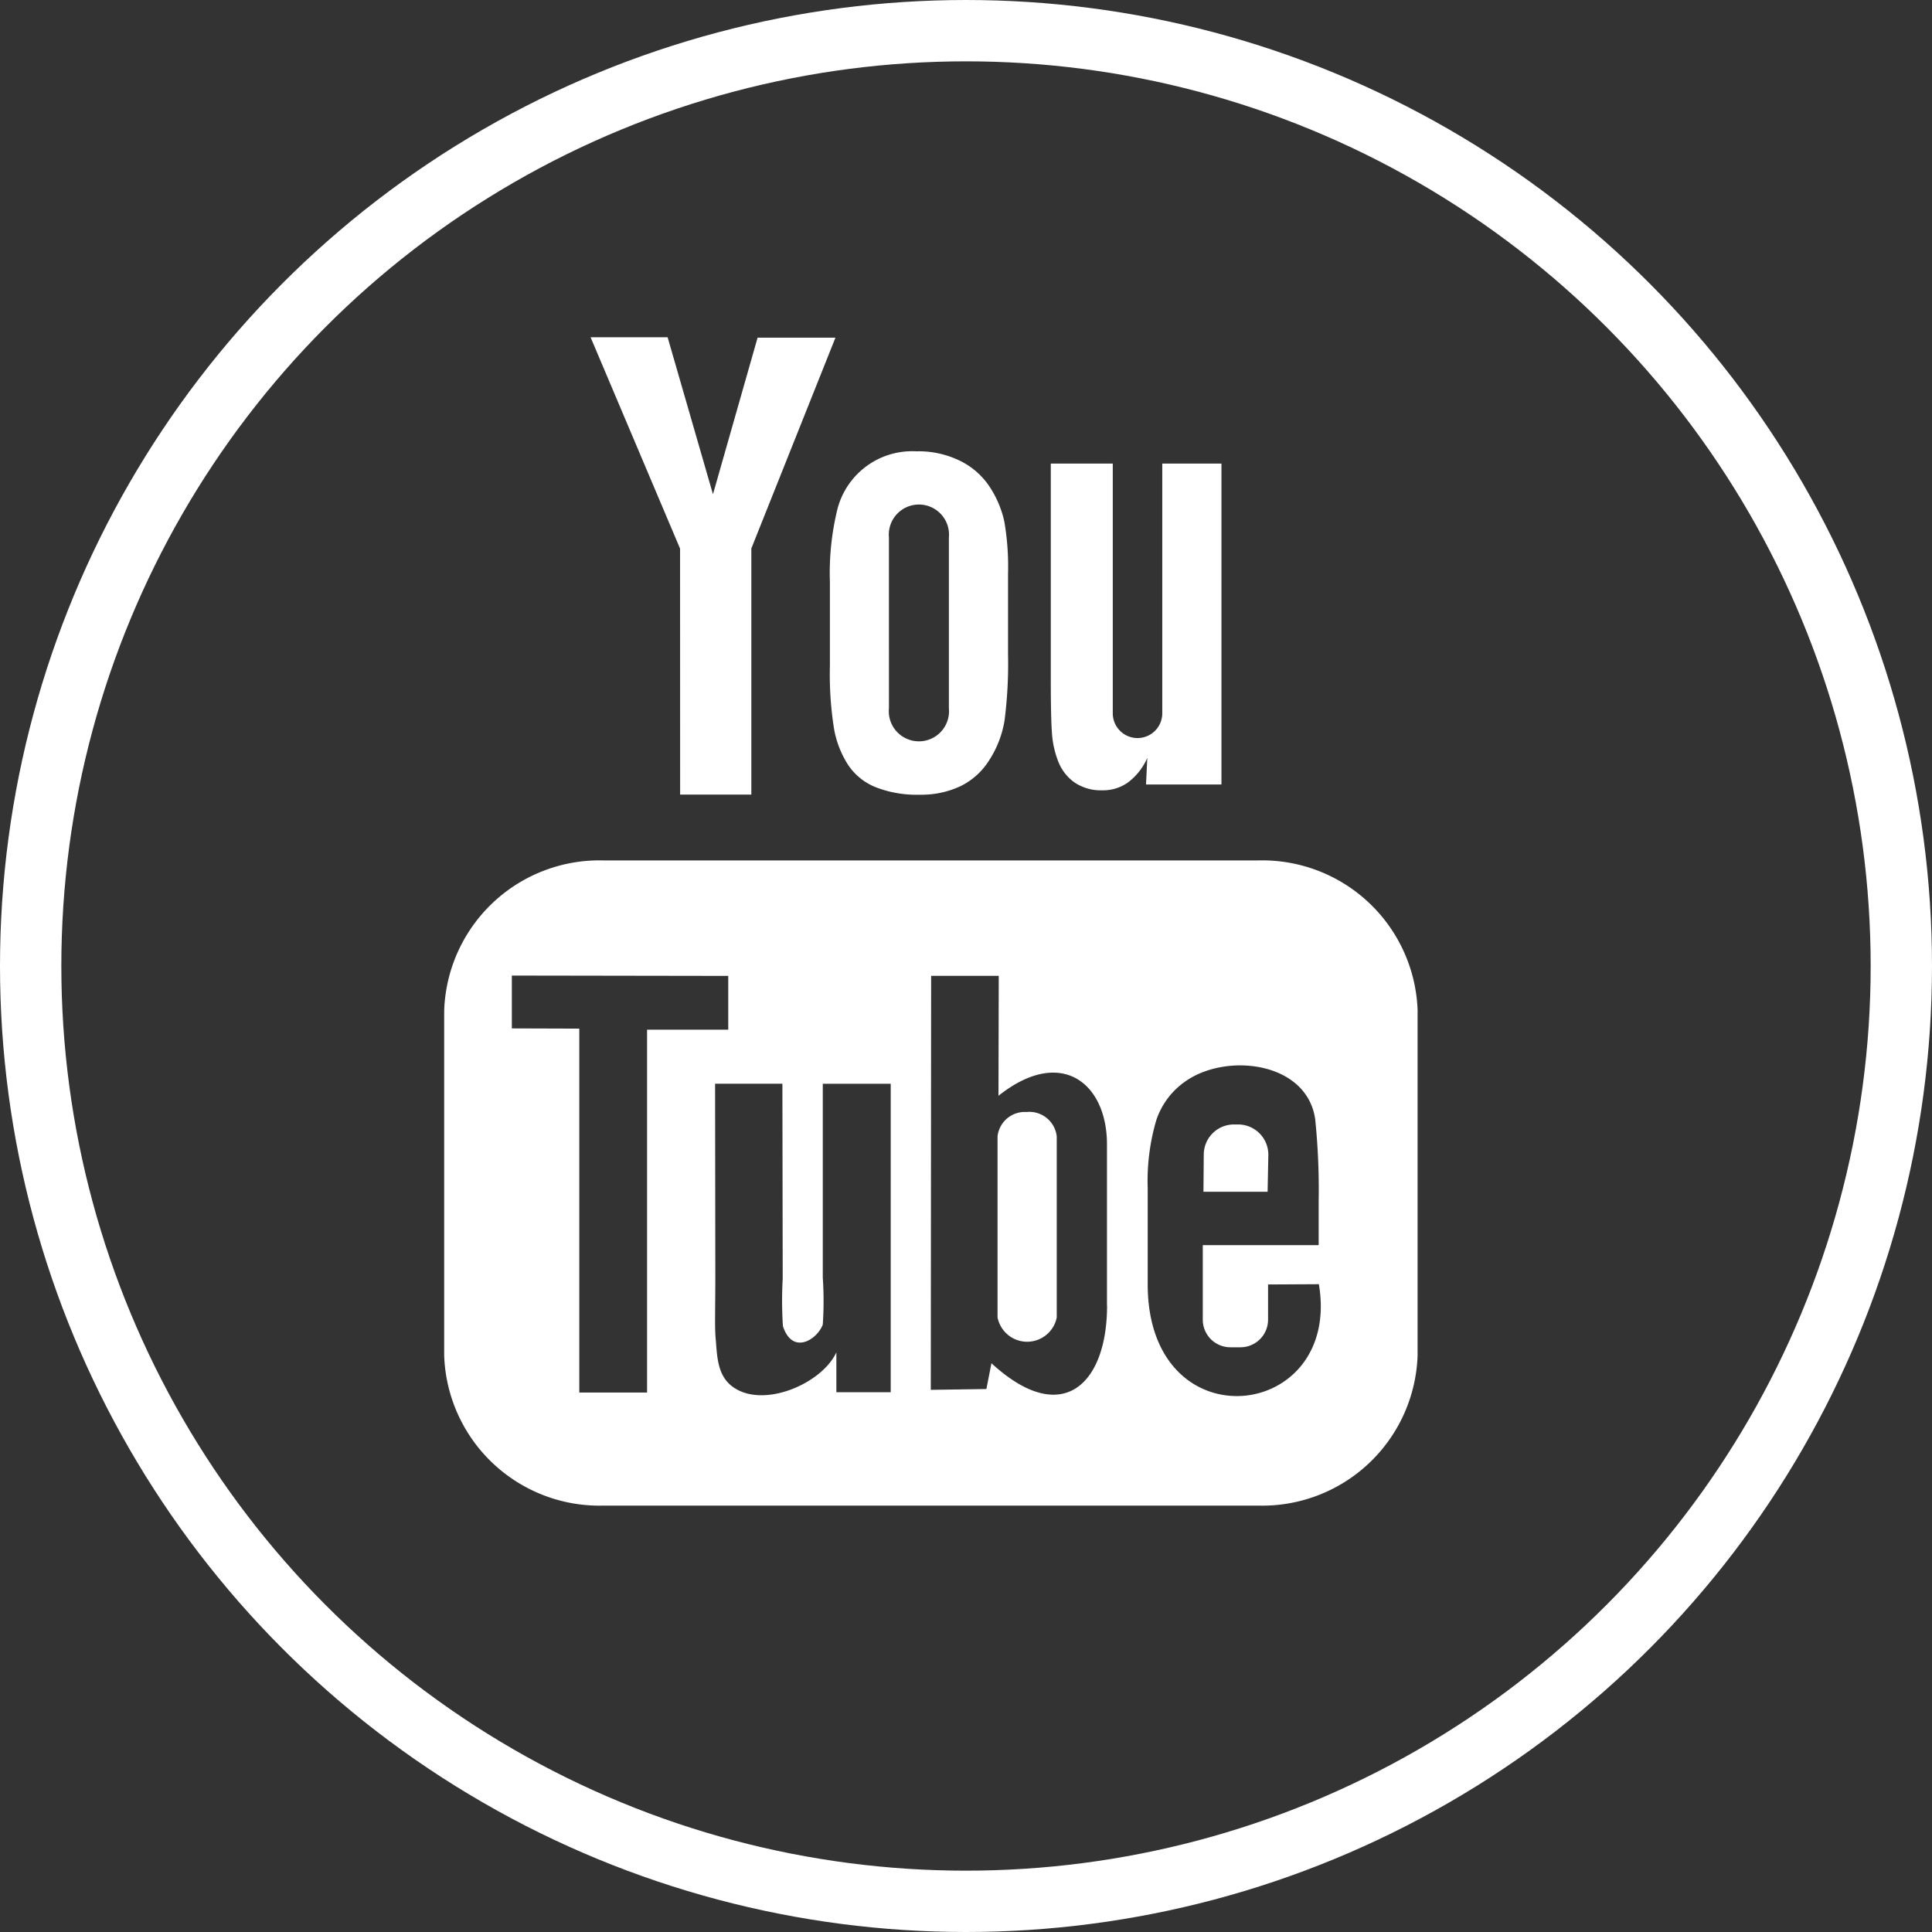
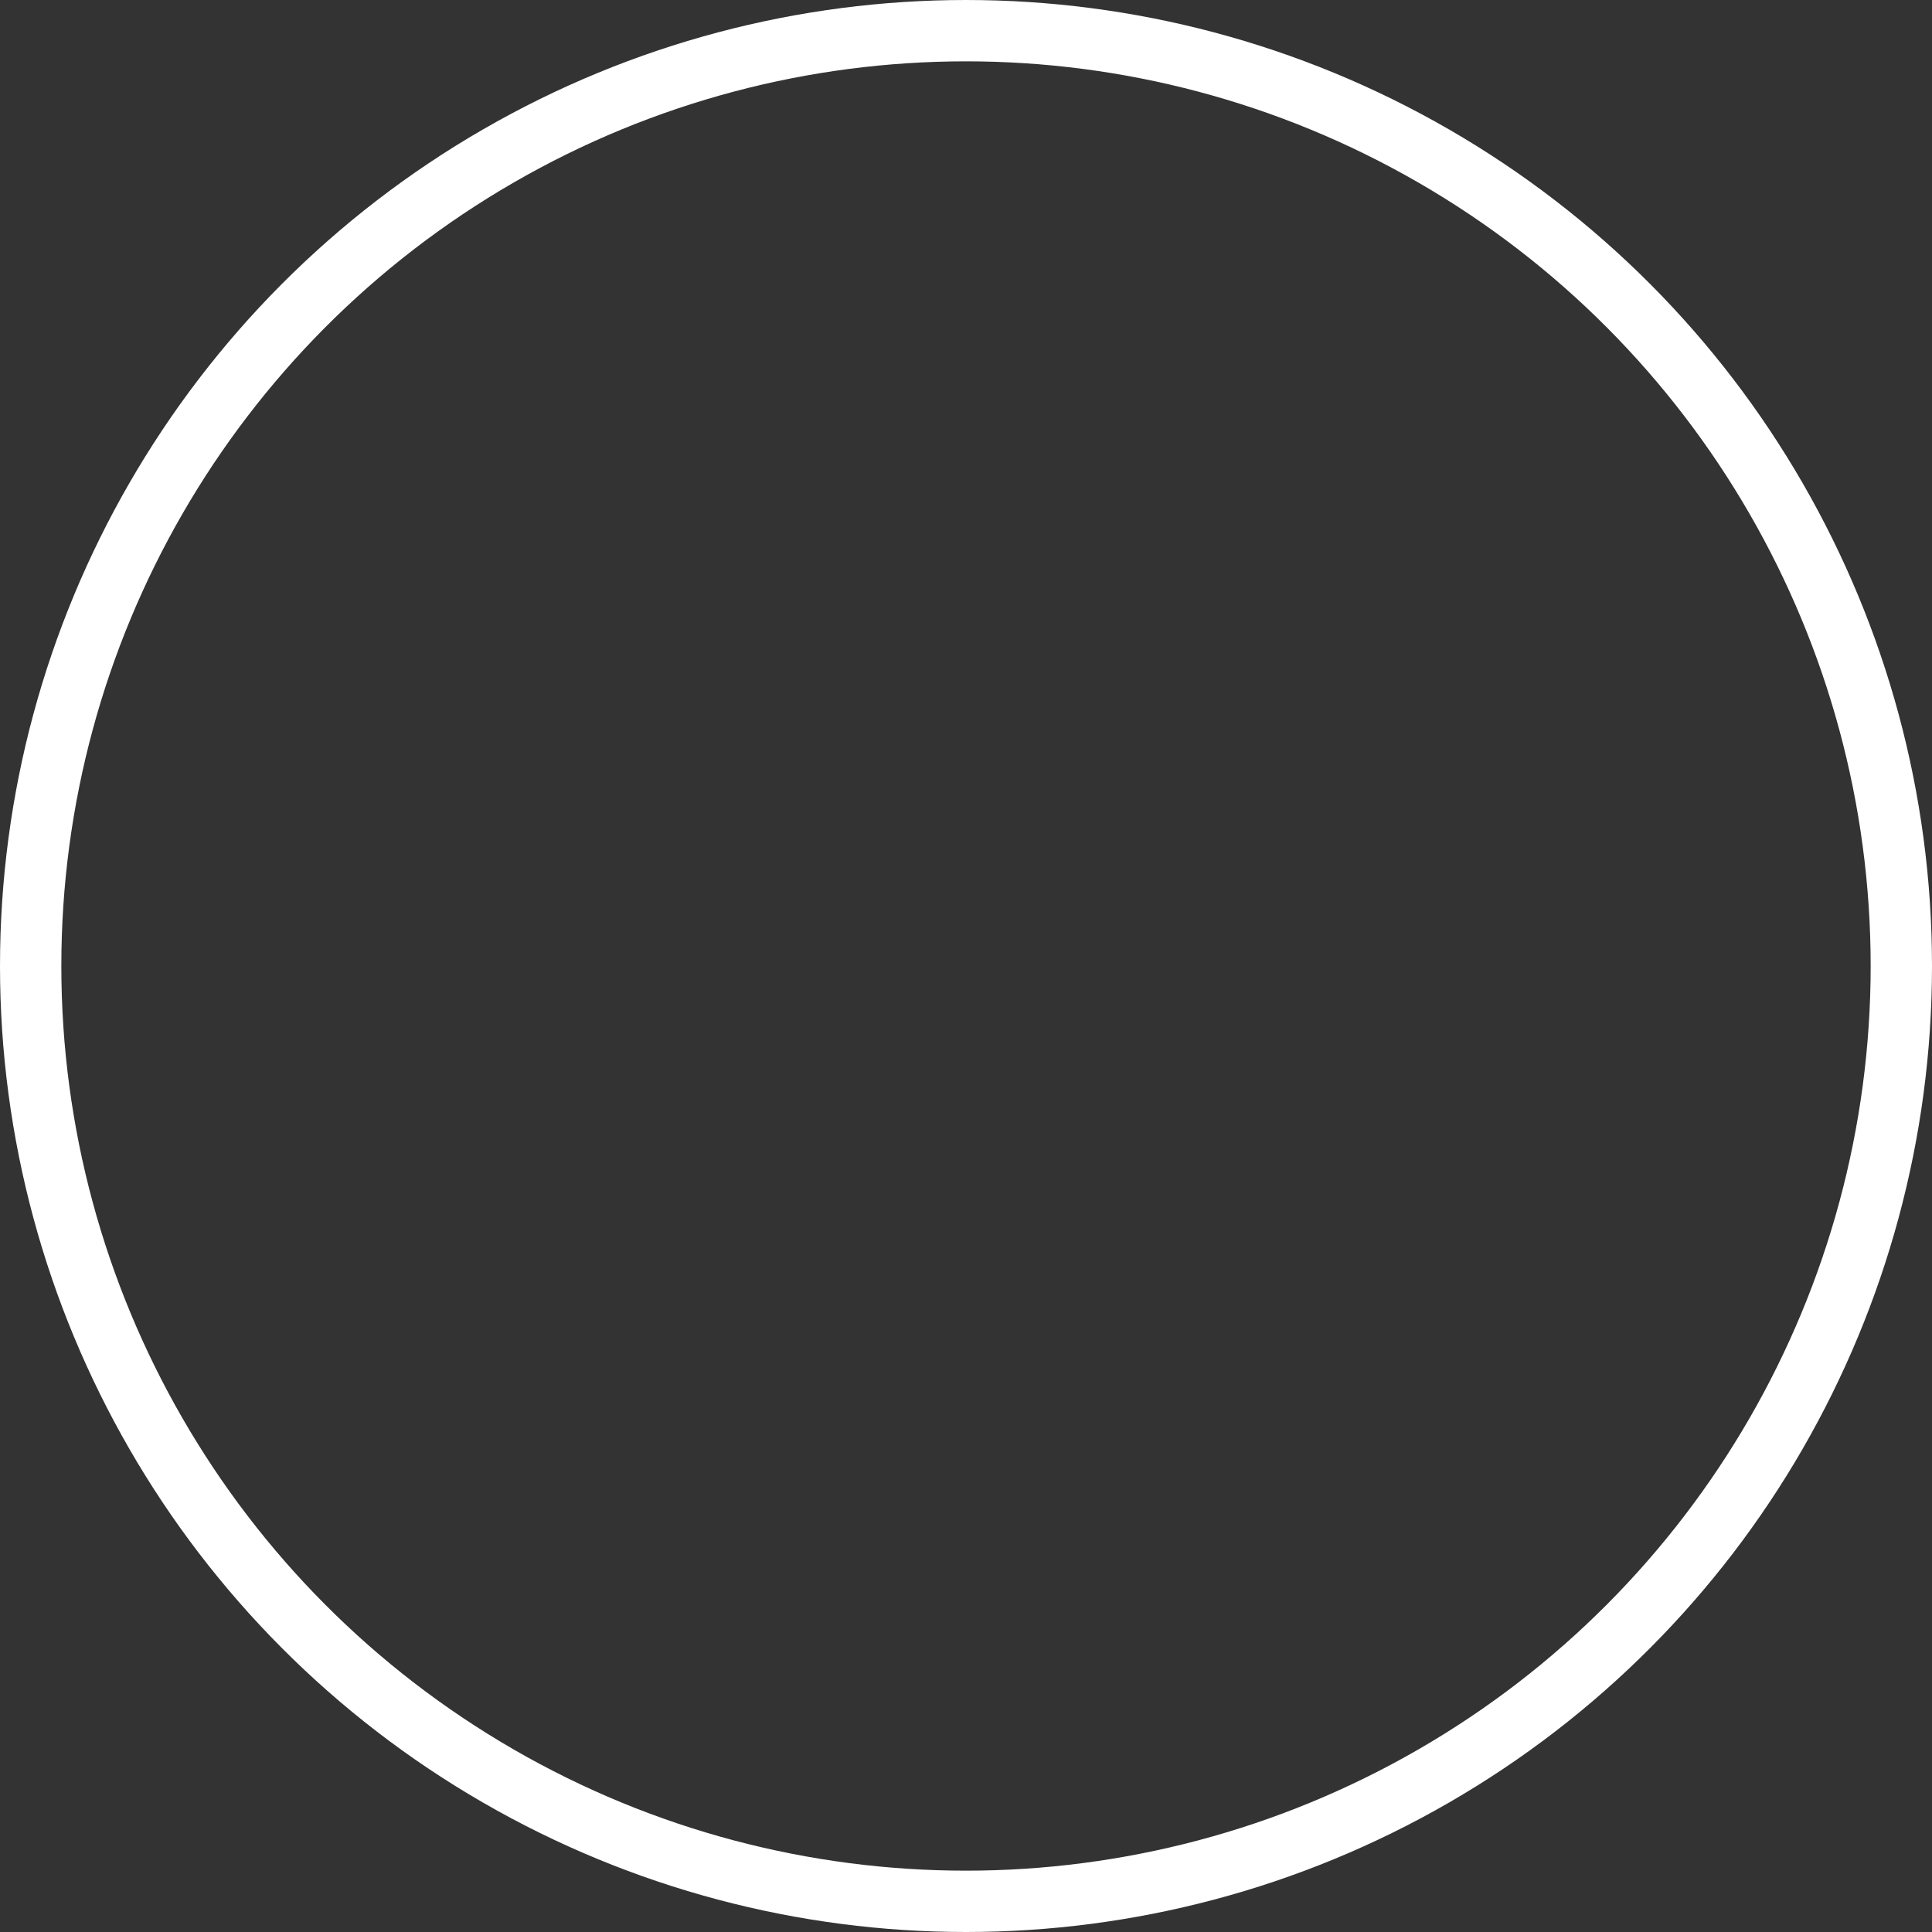
<svg xmlns="http://www.w3.org/2000/svg" width="63" height="63" viewBox="0 0 63 63">
  <rect x="0" y="0" width="63" height="63" fill="#333333" stroke="none" />
  <g id="Raggruppa_8822" data-name="Raggruppa 8822" transform="translate(-822 -234)">
    <g id="Ellisse_25" data-name="Ellisse 25" transform="translate(822 234)" fill="none" stroke="#fff" stroke-width="2">
      <circle cx="31.5" cy="31.5" r="31.5" stroke="none" />
      <circle cx="31.5" cy="31.5" r="30.5" fill="none" />
    </g>
-     <path id="Tracciato_231" data-name="Tracciato 231" d="M152.335,116.145h-2.092l.01-1.214a.985.985,0,0,1,.985-.981h.134a.987.987,0,0,1,.987.981Zm-7.843-2.6a.894.894,0,0,0-.963.793v5.906a.984.984,0,0,0,1.93,0v-5.906A.9.9,0,0,0,144.492,113.542Zm12.734-3.3v11.234a5.068,5.068,0,0,1-5.194,4.9H130.678a5.068,5.068,0,0,1-5.194-4.9V110.24a5.068,5.068,0,0,1,5.194-4.9h21.355A5.069,5.069,0,0,1,157.227,110.24ZM132.1,122.694V110.86h2.647v-1.754l-7.057-.011v1.723l2.2.007v11.867H132.1Zm7.936-10.071H137.83v6.319a11.432,11.432,0,0,1,0,1.532c-.18.49-.987,1.01-1.3.053a12.645,12.645,0,0,1-.007-1.543l-.01-6.362h-2.195l.008,6.262c0,.96-.022,1.676.007,2,.054.574.034,1.245.568,1.626.992.716,2.9-.106,3.372-1.129l0,1.3,1.772,0V112.623Zm7.061,7.236,0-5.26c0-2-1.5-3.205-3.538-1.584l.009-3.911-2.205,0-.011,13.5,1.813-.027.165-.841C145.645,123.865,147.1,122.408,147.1,119.859Zm6.909-.7-1.656.009c0,.066,0,.141,0,.224v.924a.9.9,0,0,1-.9.9h-.324a.9.9,0,0,1-.905-.9v-2.43H154v-1.426a22.548,22.548,0,0,0-.113-2.68c-.271-1.886-2.917-2.185-4.254-1.22a2.5,2.5,0,0,0-.927,1.248,7.015,7.015,0,0,0-.281,2.223v3.136C148.429,124.383,154.761,123.646,154.007,119.162Zm-8.49-17.026a1.492,1.492,0,0,0,.531.671,1.542,1.542,0,0,0,.9.25,1.4,1.4,0,0,0,.845-.264,2.017,2.017,0,0,0,.62-.792l-.042.866h2.46V92.4H148.9v8.143a.807.807,0,0,1-1.614,0V92.4h-2.021v7.057c0,.9.016,1.5.043,1.8A3.081,3.081,0,0,0,145.517,102.136Zm-7.455-5.909a8.723,8.723,0,0,1,.25-2.354A2.518,2.518,0,0,1,140.884,92a3.06,3.06,0,0,1,1.465.331,2.439,2.439,0,0,1,.943.858,3.376,3.376,0,0,1,.456,1.09,8.666,8.666,0,0,1,.123,1.713v2.646a14.419,14.419,0,0,1-.114,2.138,3.375,3.375,0,0,1-.484,1.271,2.3,2.3,0,0,1-.948.87,3.008,3.008,0,0,1-1.335.281,3.692,3.692,0,0,1-1.422-.24,1.952,1.952,0,0,1-.907-.725,3.193,3.193,0,0,1-.462-1.173A11.259,11.259,0,0,1,138.062,99v-2.77Zm1.926,4.157a.982.982,0,1,0,1.955,0v-5.57a.982.982,0,1,0-1.955,0Zm-6.809,2.812H135.5l0-8.025,2.743-6.874h-2.539L134.249,93.4l-1.479-5.12h-2.512l2.918,6.892Z" transform="translate(711 156.717)" fill="#fff" />
  </g>
</svg>